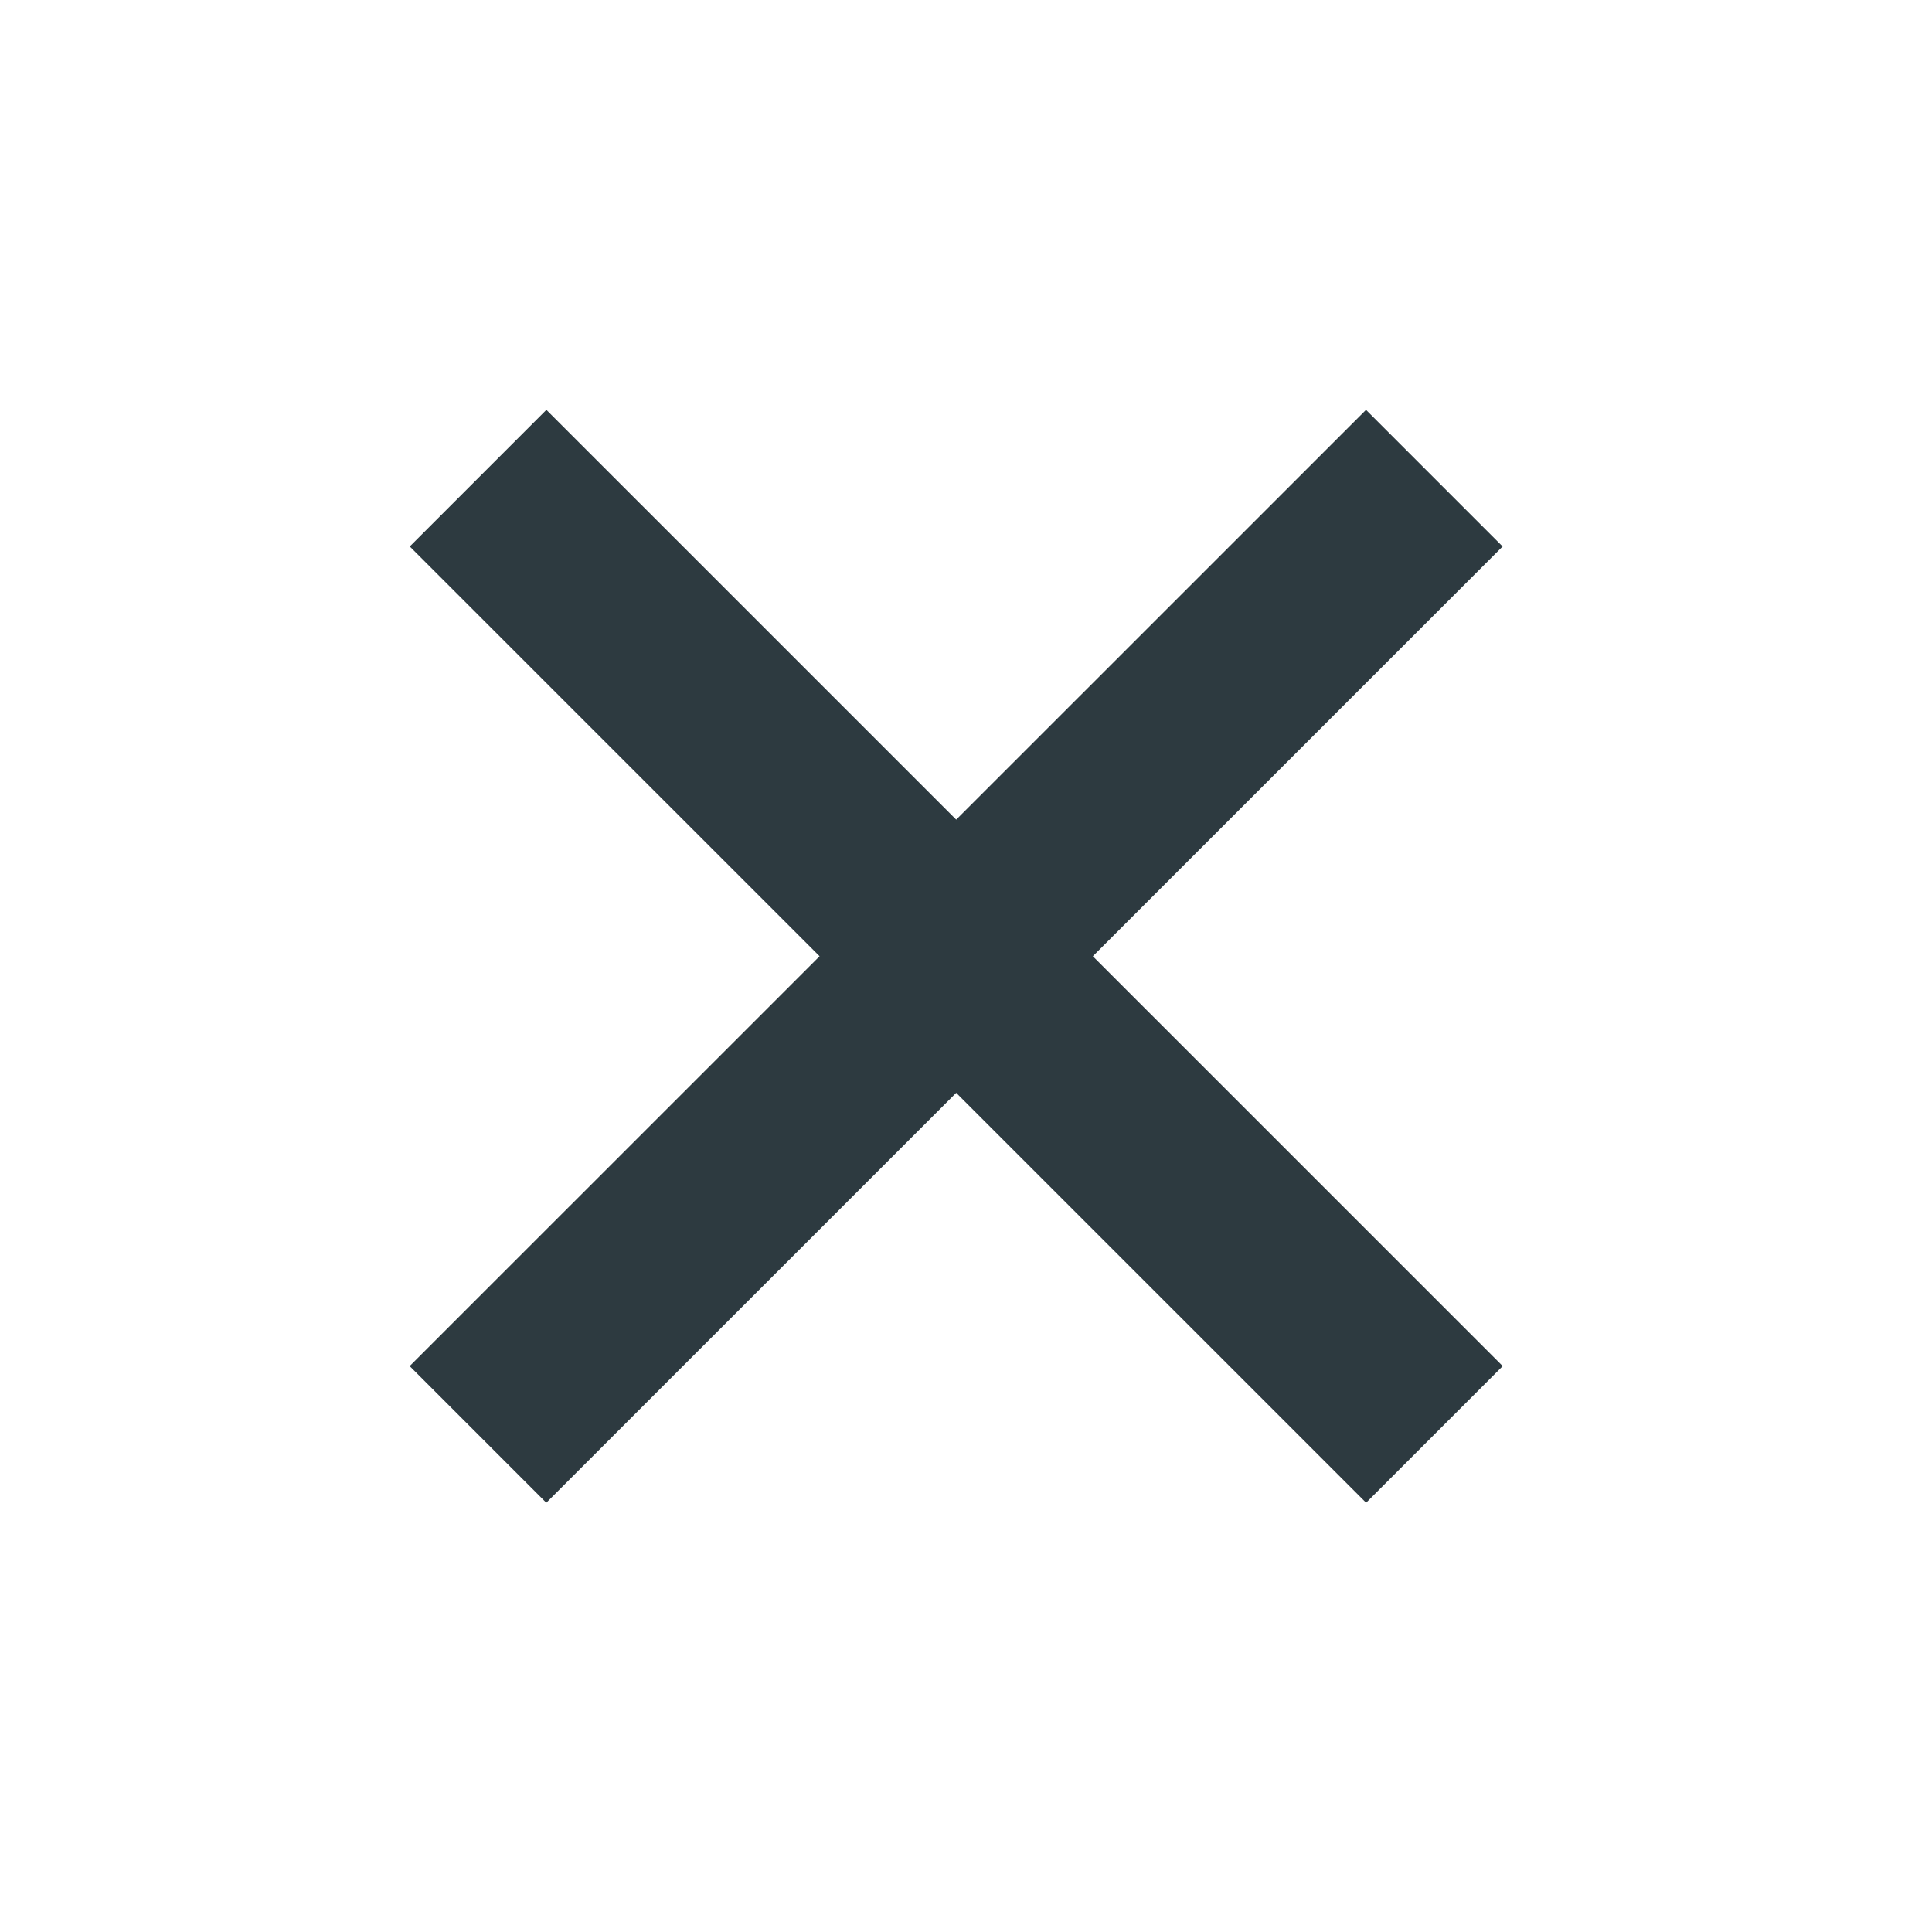
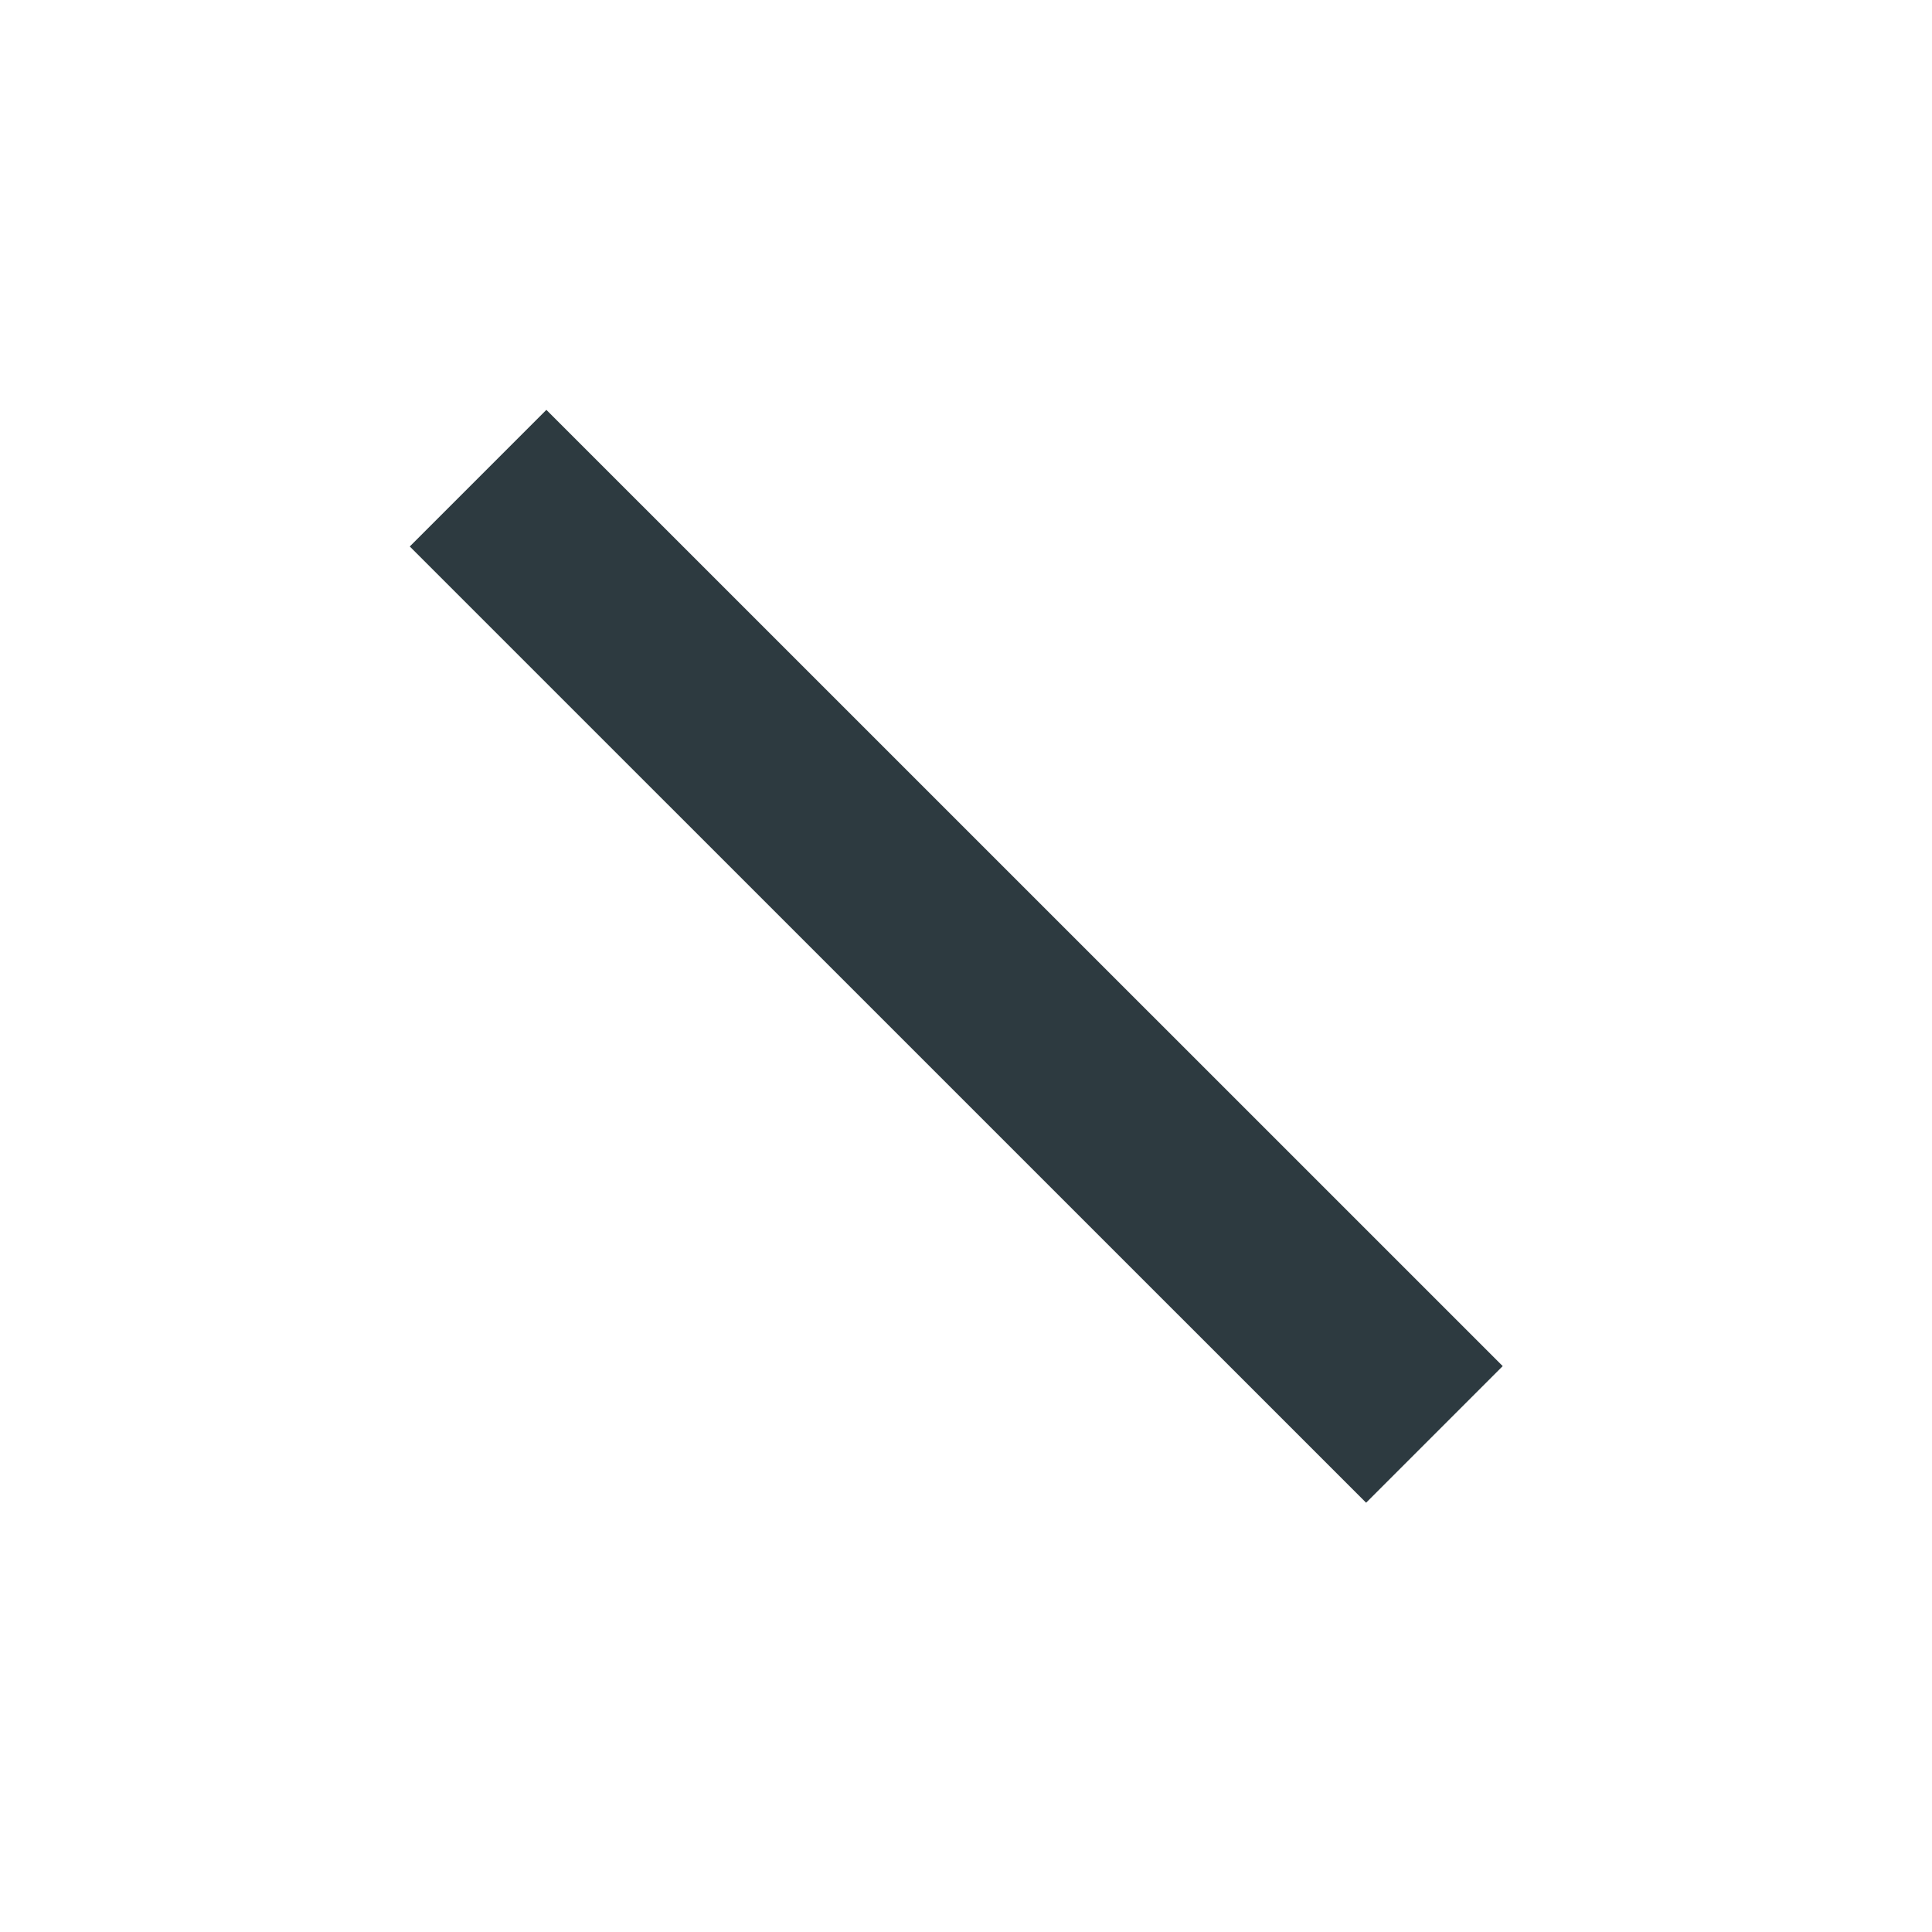
<svg xmlns="http://www.w3.org/2000/svg" width="20" height="20" viewBox="0 0 20 20" fill="none">
  <line x1="4.949" y1="4.95" x2="14.849" y2="14.849" stroke="#2D3A40" stroke-width="2" />
-   <line x1="14.848" y1="4.95" x2="4.948" y2="14.849" stroke="#2D3A40" stroke-width="2" />
</svg>